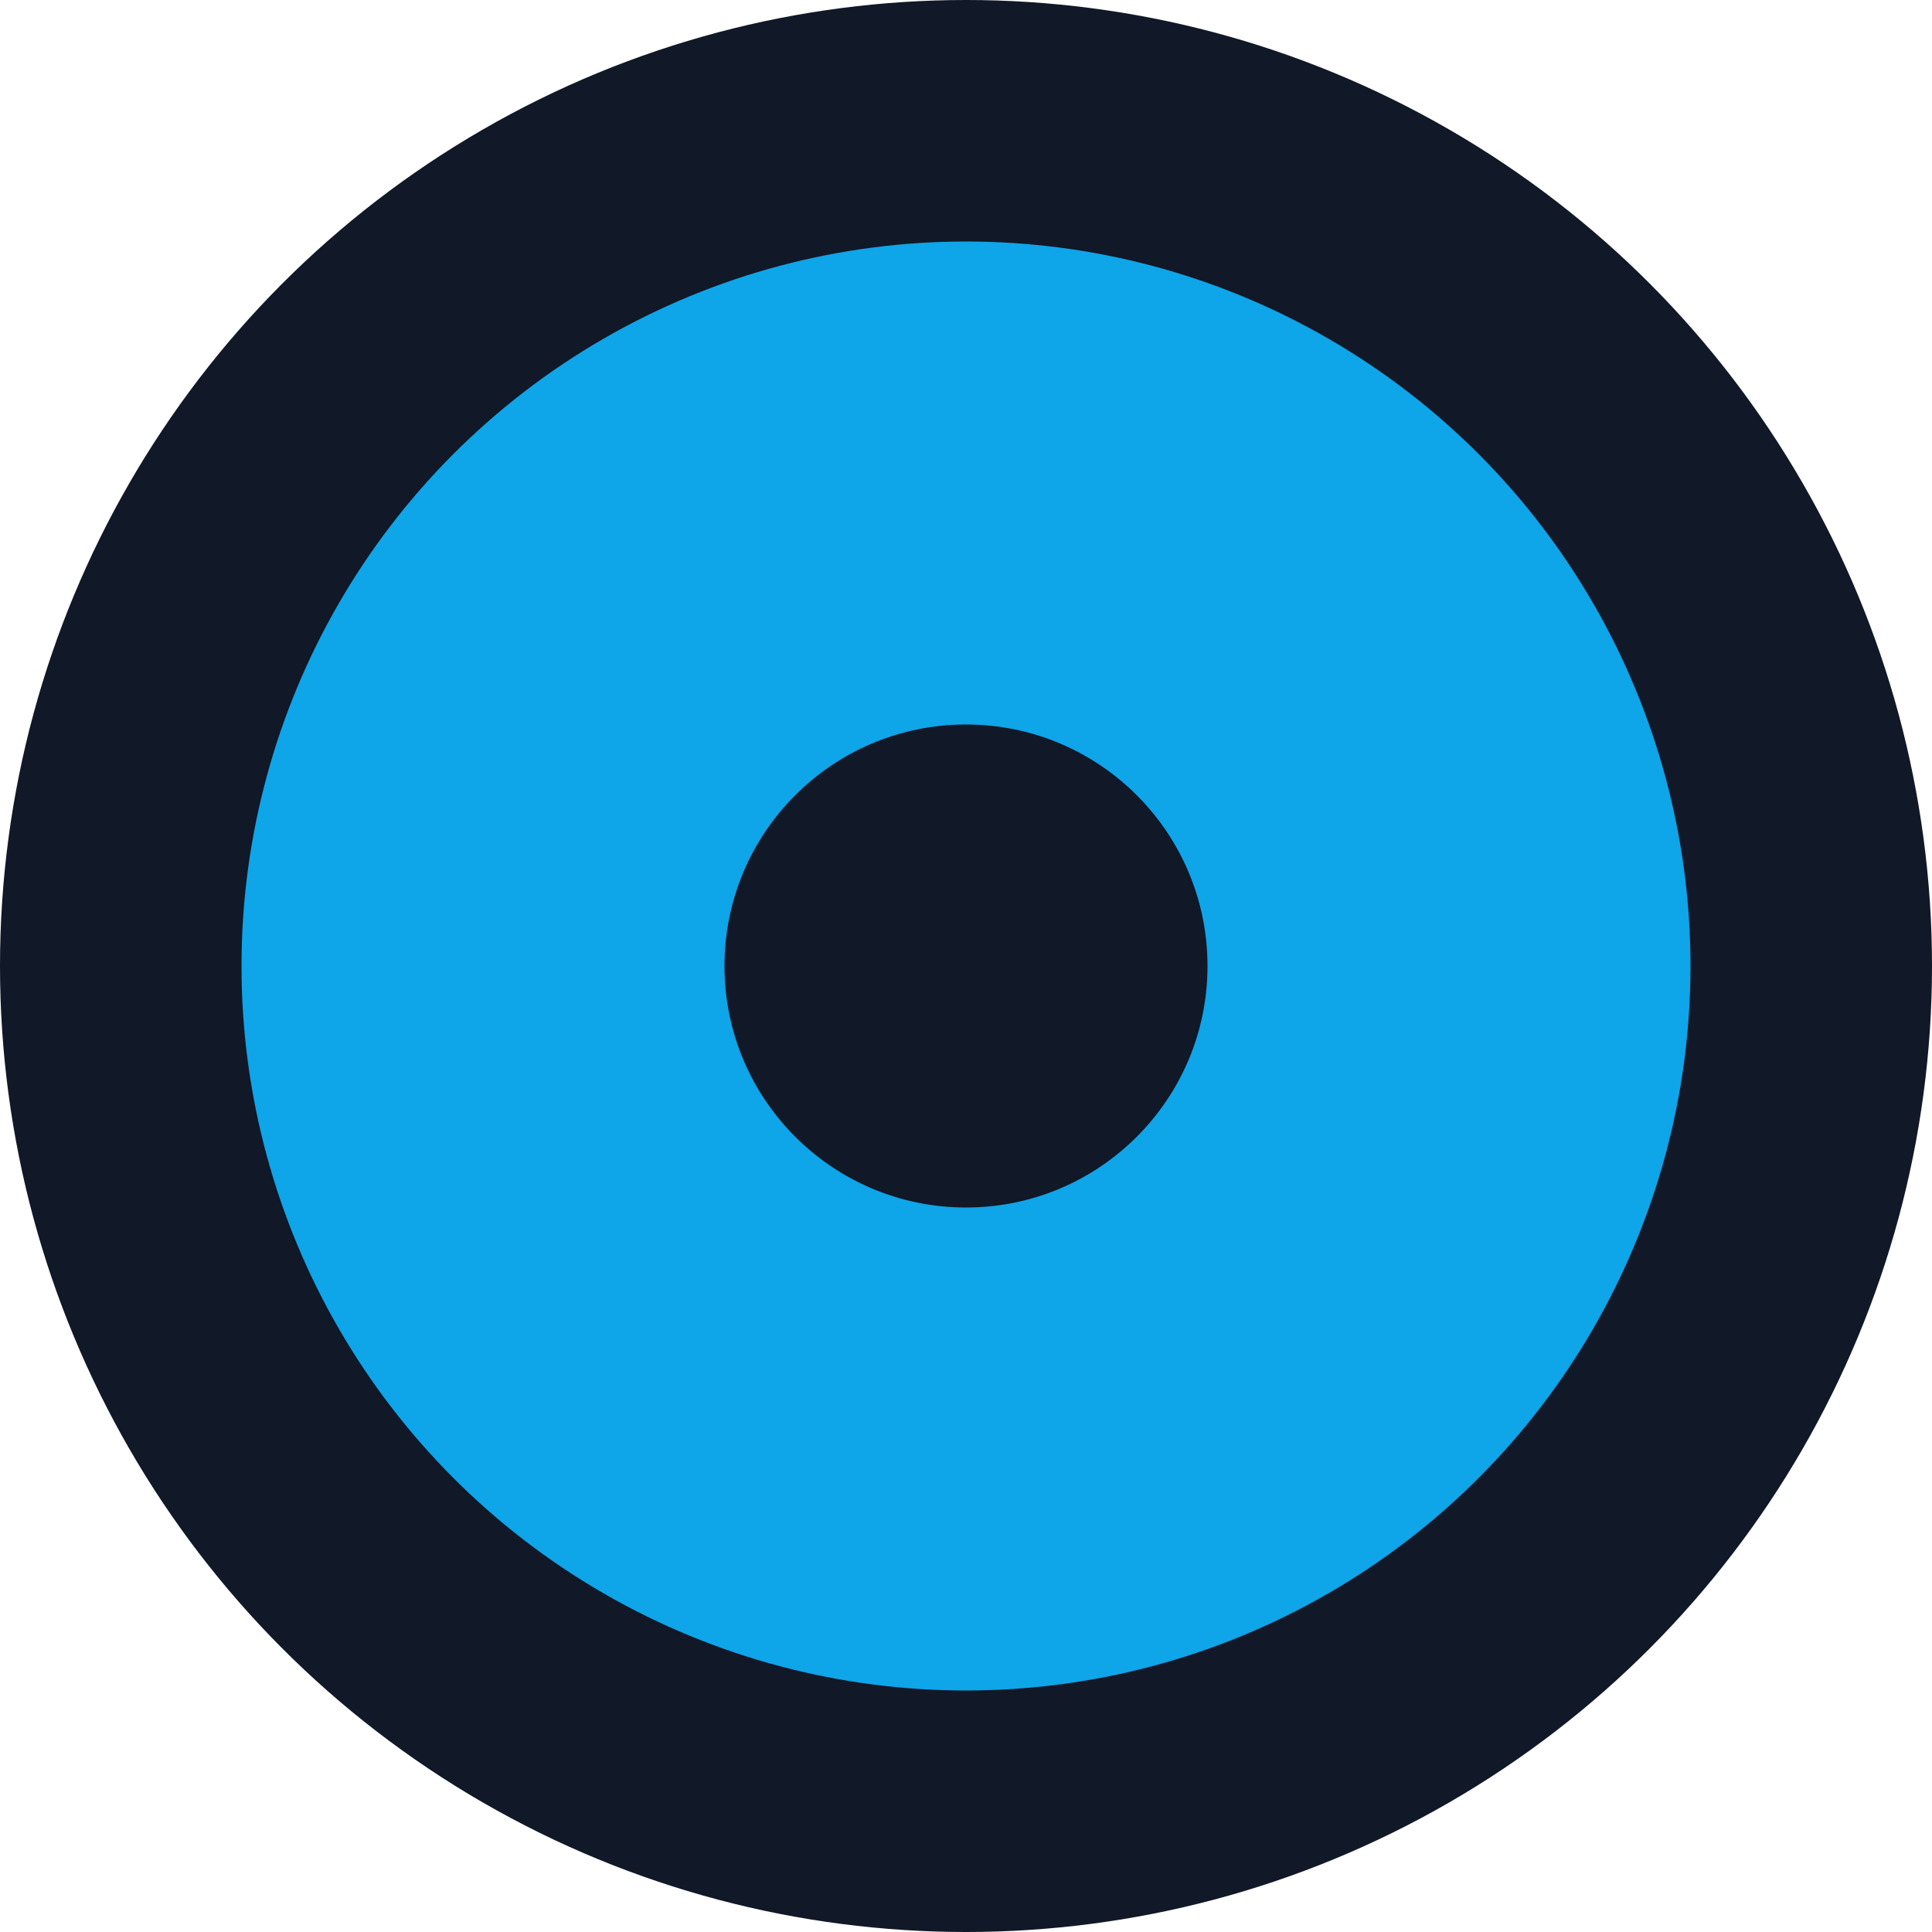
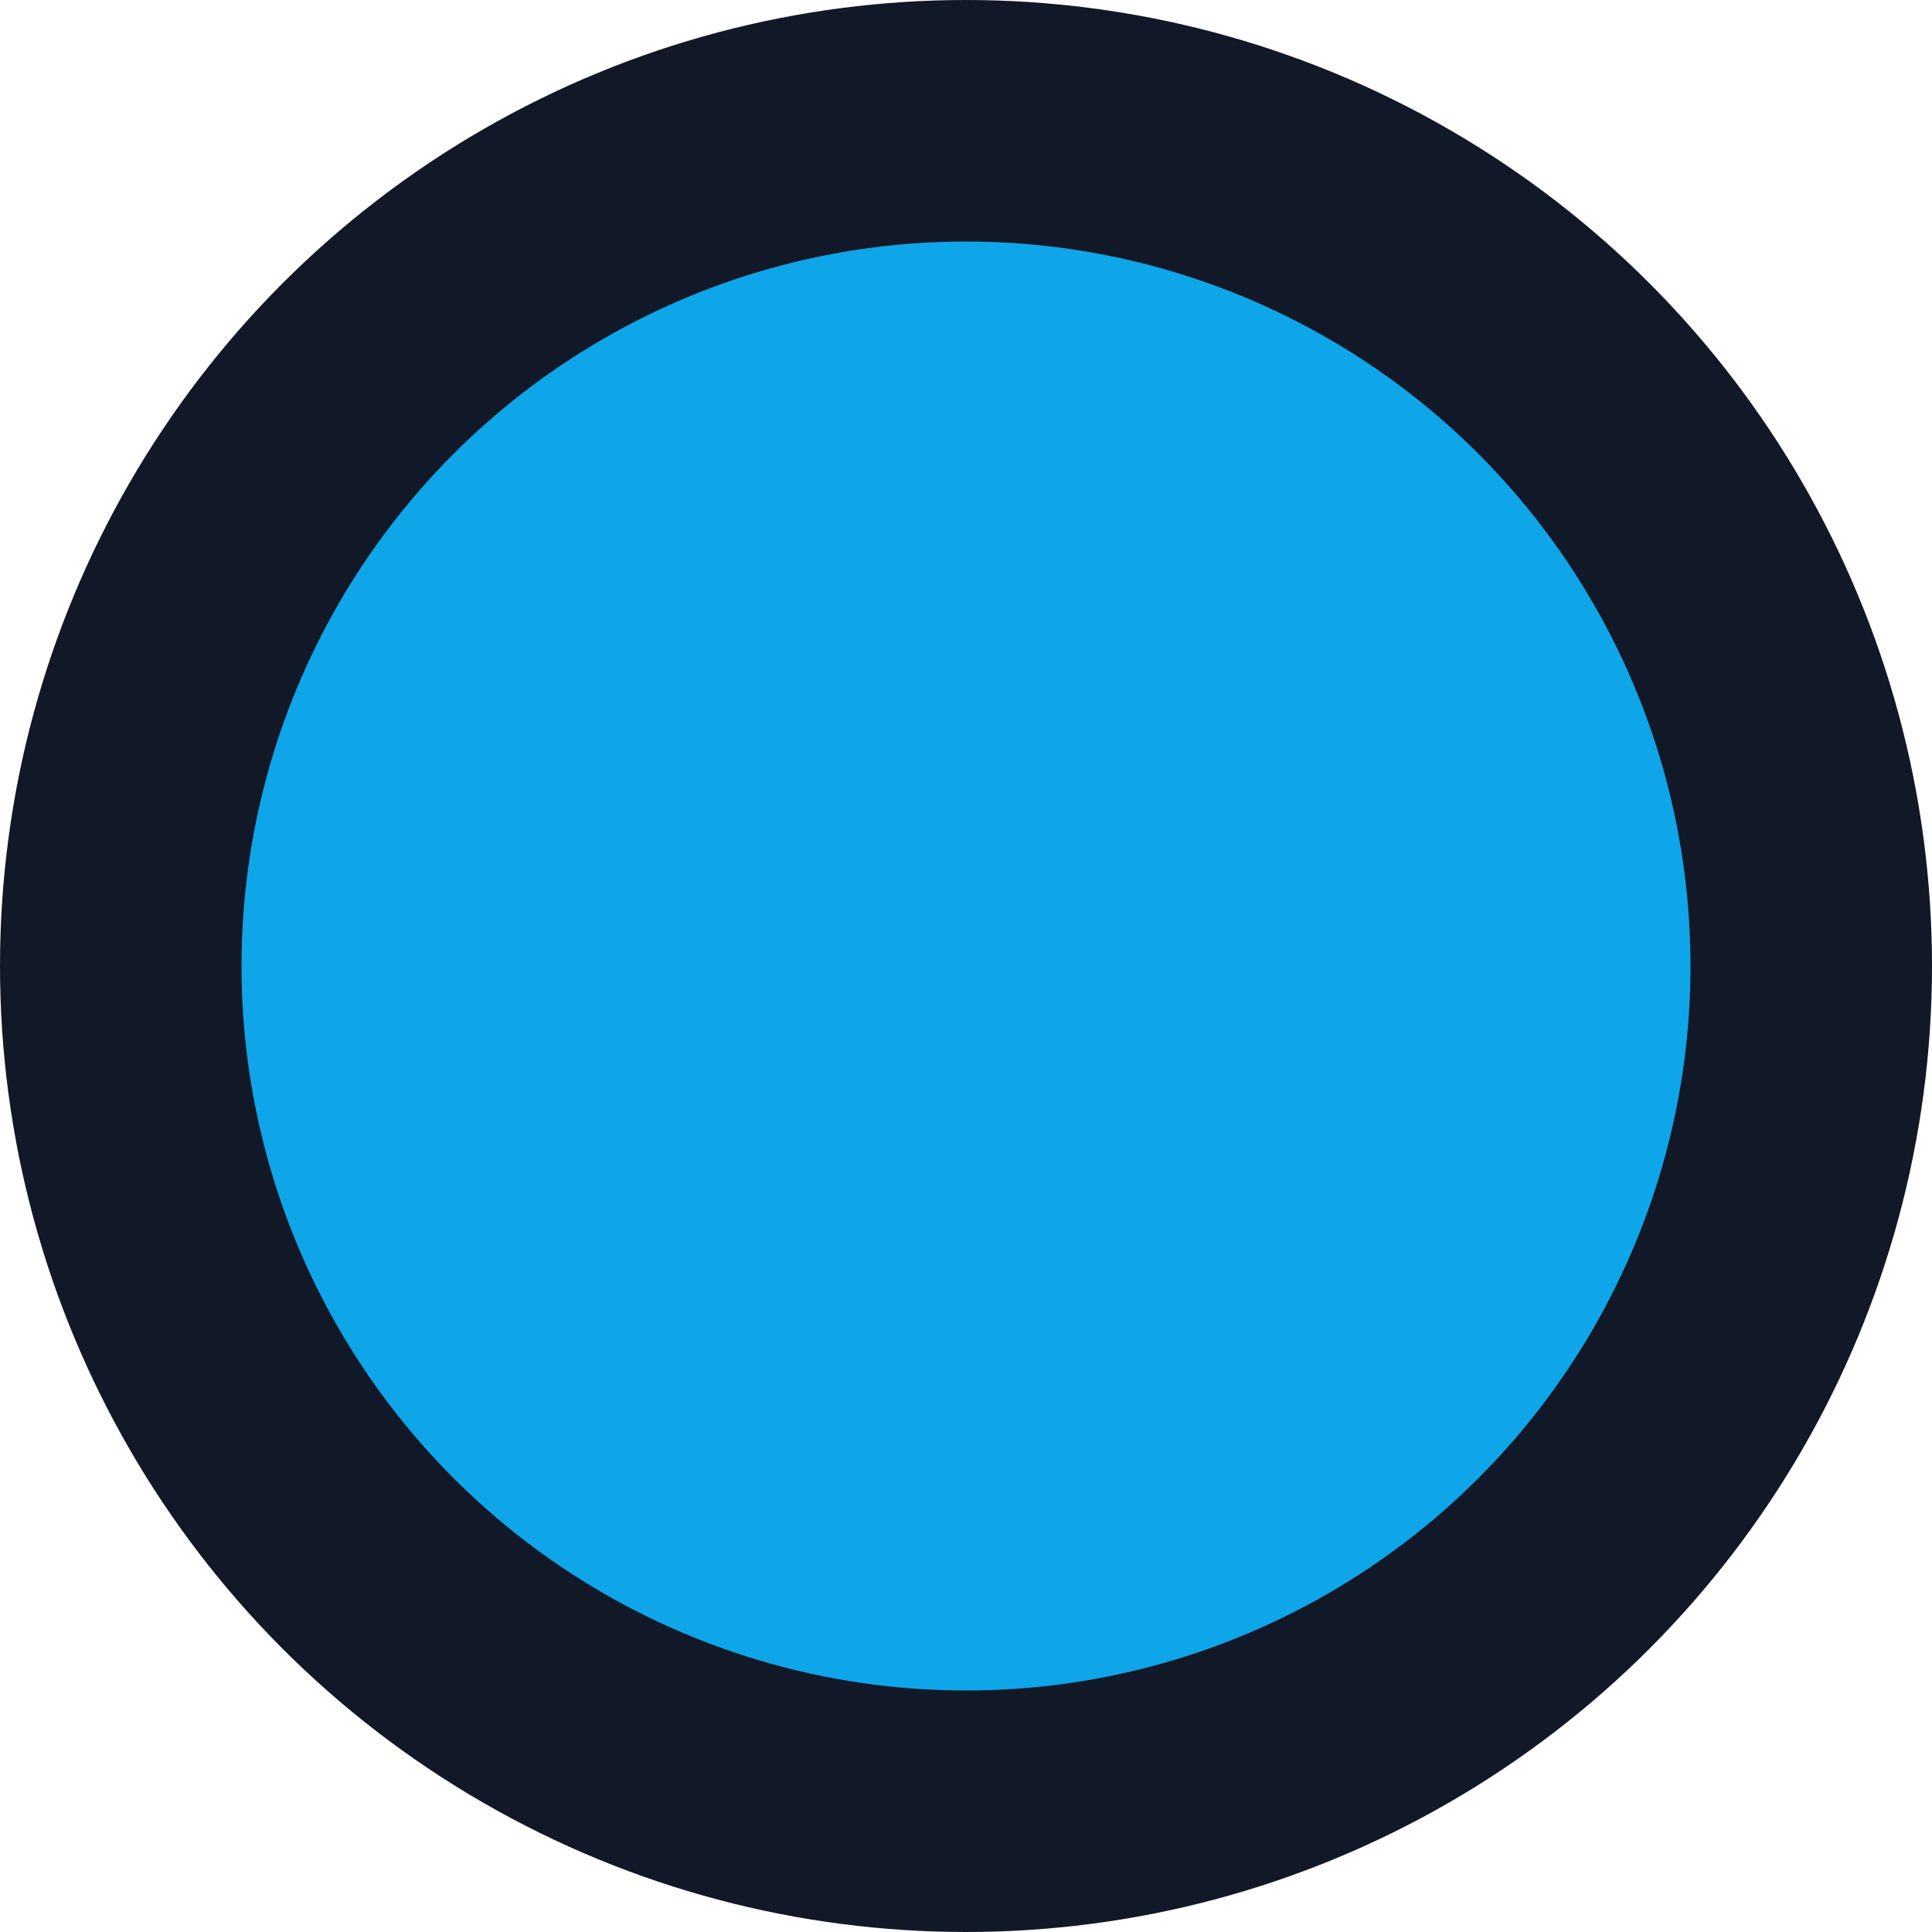
<svg xmlns="http://www.w3.org/2000/svg" width="32" height="32" viewBox="0 0 32 32" fill="none">
  <circle cx="16" cy="16" r="16" fill="#111827" />
  <circle cx="16" cy="16" r="12" fill="#0EA5E9" />
-   <circle cx="16" cy="16" r="4" fill="#111827" />
</svg>